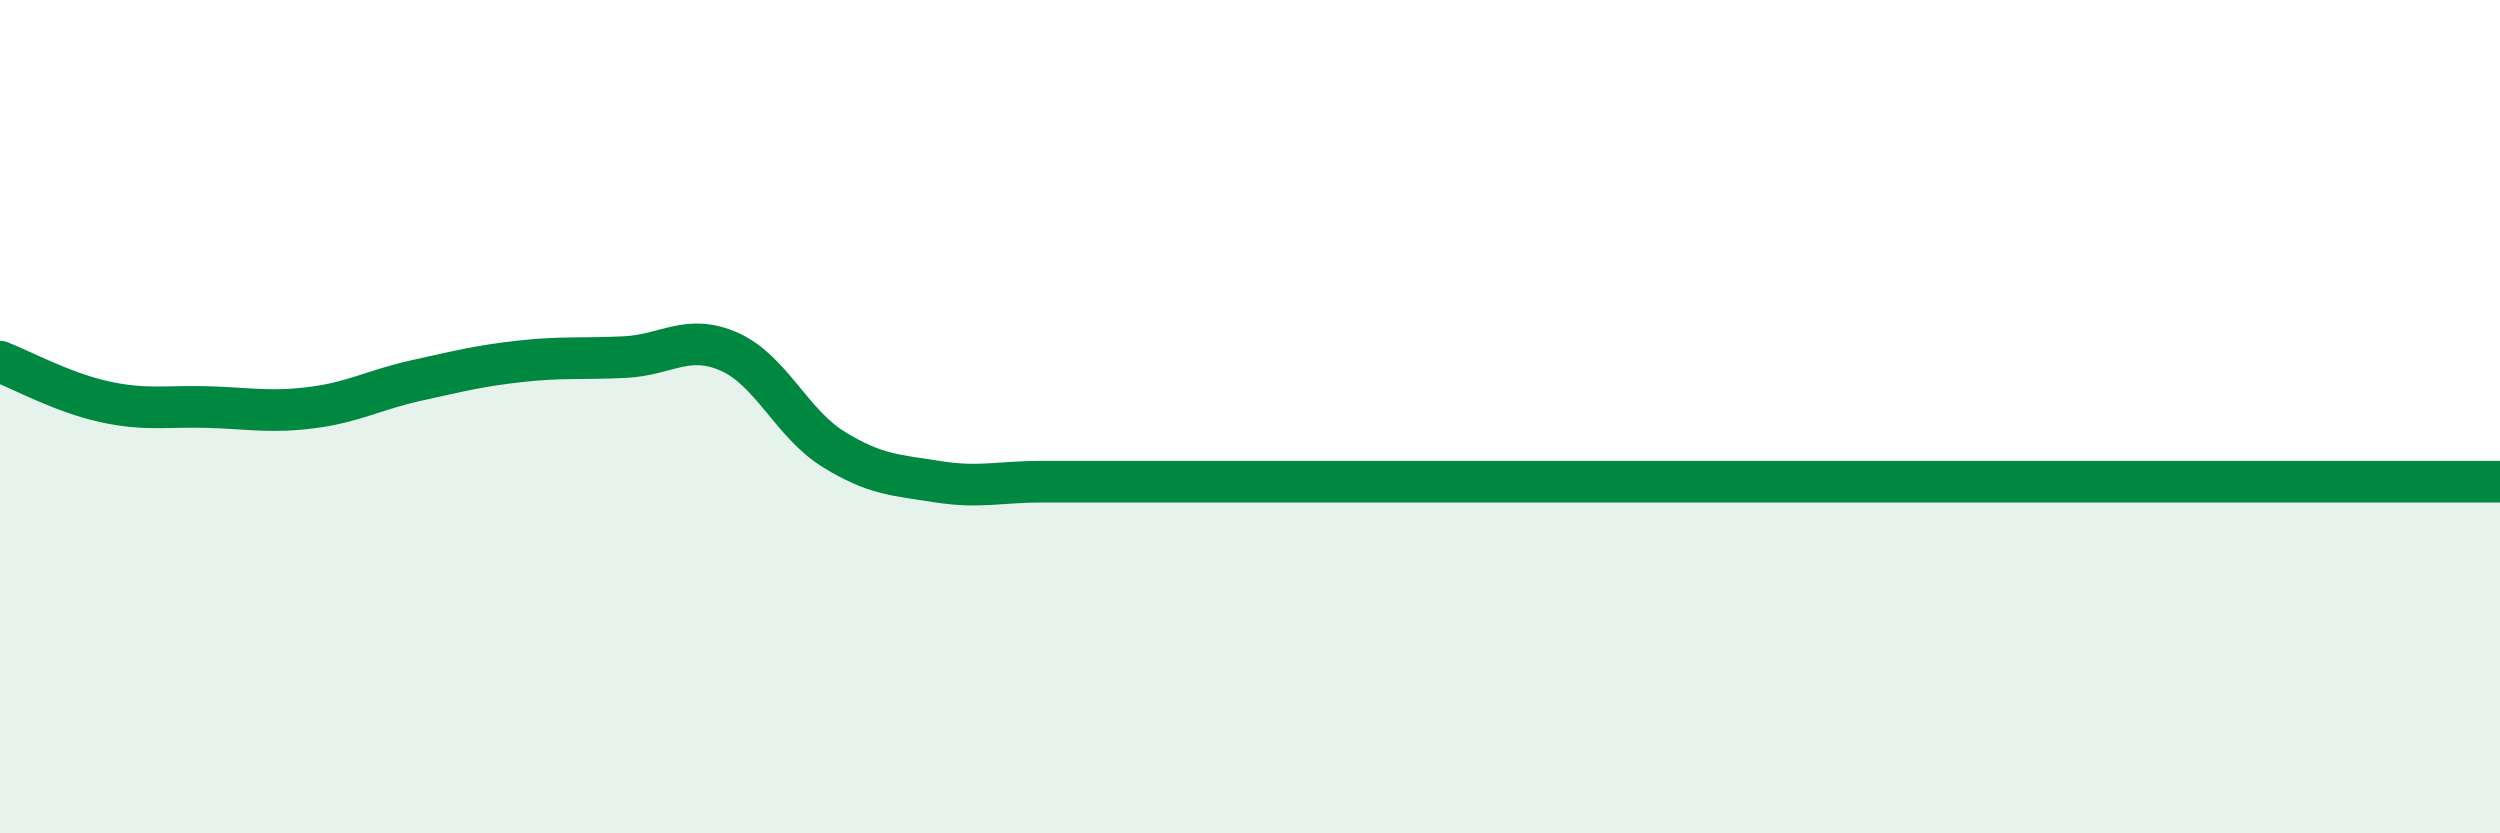
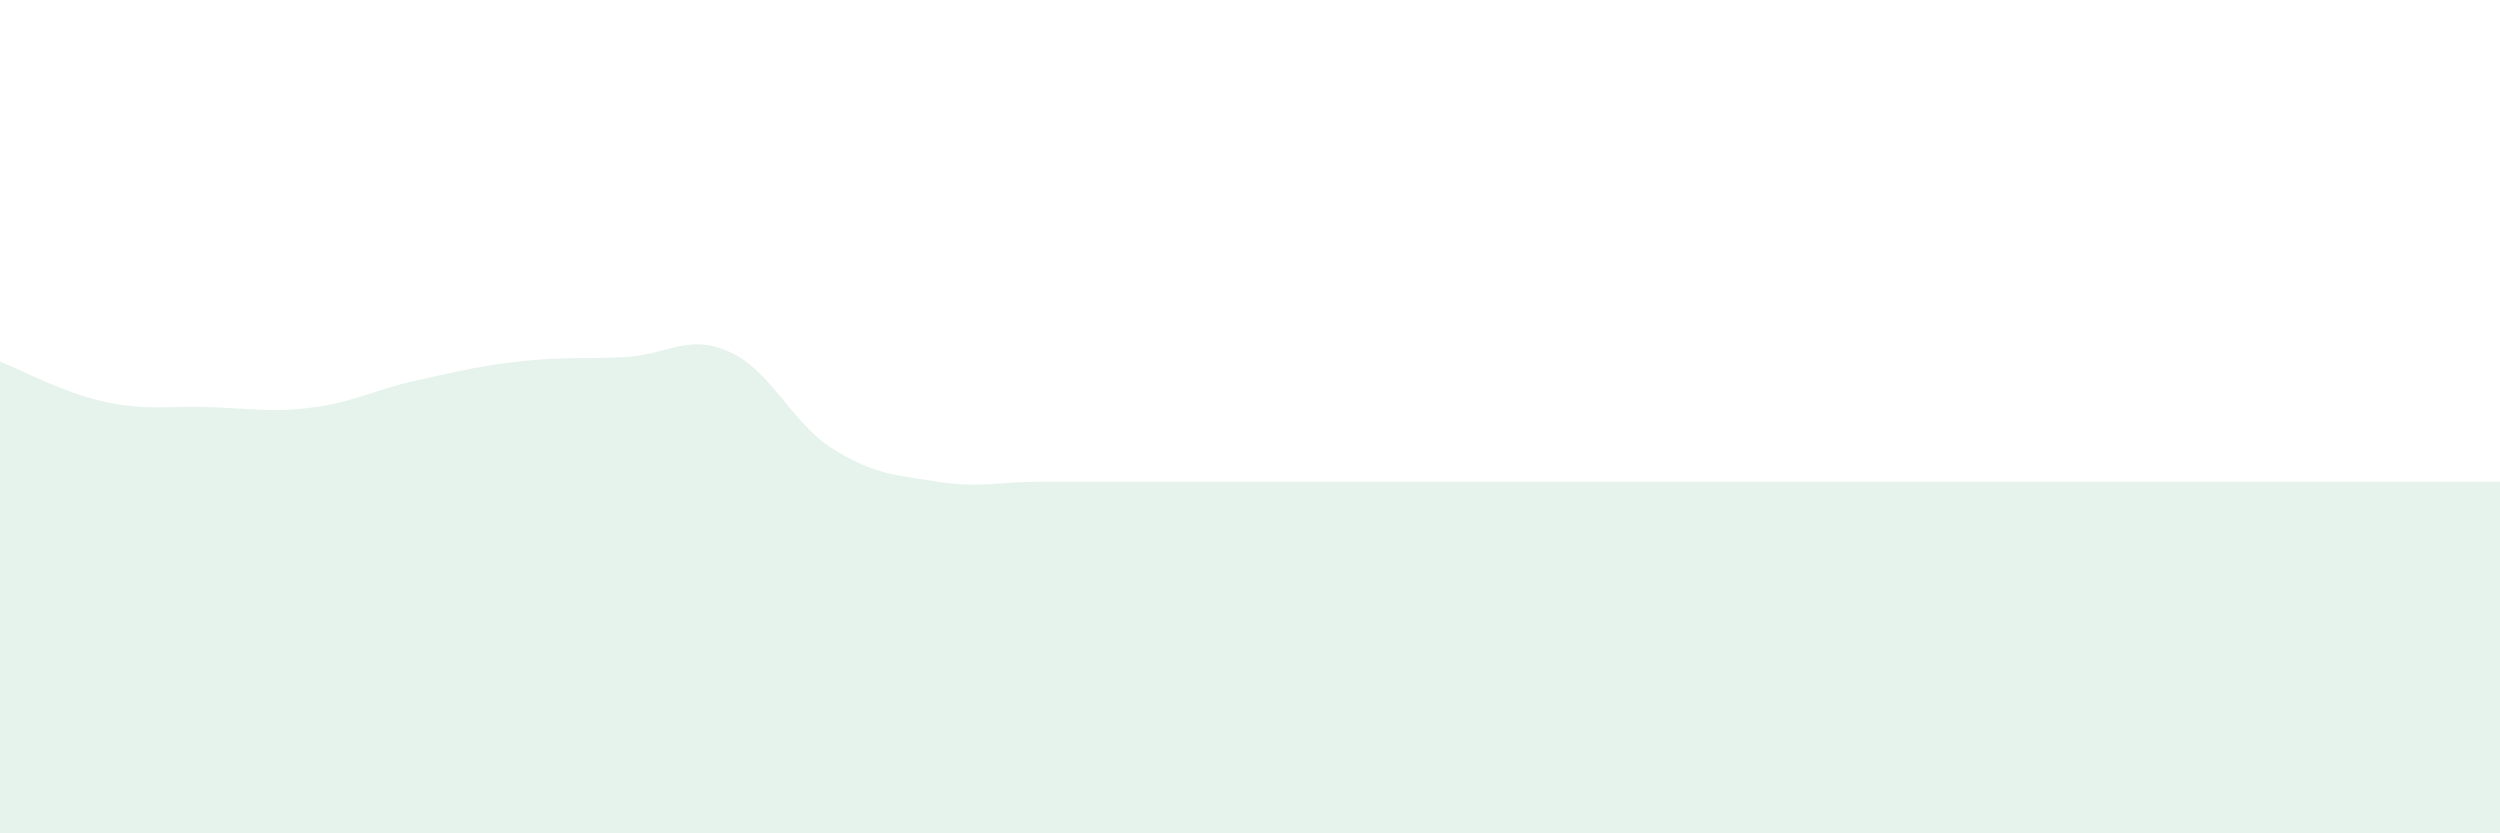
<svg xmlns="http://www.w3.org/2000/svg" width="60" height="20" viewBox="0 0 60 20">
  <path d="M 0,8.68 C 0.5,8.87 1.5,9.42 2.5,9.64 C 3.5,9.86 4,9.74 5,9.77 C 6,9.8 6.5,9.91 7.5,9.78 C 8.5,9.65 9,9.35 10,9.13 C 11,8.91 11.5,8.78 12.5,8.67 C 13.5,8.56 14,8.62 15,8.57 C 16,8.52 16.5,8 17.5,8.44 C 18.5,8.88 19,10.16 20,10.78 C 21,11.4 21.5,11.4 22.5,11.56 C 23.5,11.72 24,11.56 25,11.56 C 26,11.56 26.5,11.56 27.5,11.56 C 28.5,11.56 29,11.56 30,11.56 C 31,11.56 31.5,11.56 32.5,11.56 C 33.5,11.56 34,11.56 35,11.56 C 36,11.56 36.5,11.56 37.5,11.56 C 38.5,11.56 39,11.56 40,11.56 C 41,11.56 41.5,11.56 42.5,11.56 C 43.5,11.56 44,11.56 45,11.56 C 46,11.56 46.5,11.56 47.5,11.56 C 48.5,11.56 49,11.56 50,11.56 C 51,11.56 51.5,11.56 52.5,11.56 C 53.5,11.56 53.5,11.56 55,11.56 C 56.5,11.56 59,11.56 60,11.56L60 20L0 20Z" fill="#008740" opacity="0.1" stroke-linecap="round" stroke-linejoin="round" />
-   <path d="M 0,8.68 C 0.5,8.87 1.5,9.42 2.5,9.64 C 3.5,9.86 4,9.74 5,9.77 C 6,9.8 6.5,9.91 7.5,9.78 C 8.5,9.65 9,9.35 10,9.13 C 11,8.91 11.5,8.78 12.5,8.67 C 13.5,8.56 14,8.62 15,8.57 C 16,8.52 16.5,8 17.5,8.44 C 18.5,8.88 19,10.16 20,10.78 C 21,11.4 21.5,11.4 22.5,11.56 C 23.5,11.72 24,11.56 25,11.56 C 26,11.56 26.5,11.56 27.5,11.56 C 28.5,11.56 29,11.56 30,11.56 C 31,11.56 31.5,11.56 32.5,11.56 C 33.5,11.56 34,11.56 35,11.56 C 36,11.56 36.5,11.56 37.5,11.56 C 38.5,11.56 39,11.56 40,11.56 C 41,11.56 41.5,11.56 42.5,11.56 C 43.5,11.56 44,11.56 45,11.56 C 46,11.56 46.5,11.56 47.5,11.56 C 48.5,11.56 49,11.56 50,11.56 C 51,11.56 51.5,11.56 52.5,11.56 C 53.5,11.56 53.5,11.56 55,11.56 C 56.5,11.56 59,11.56 60,11.56" stroke="#008740" stroke-width="1" fill="none" stroke-linecap="round" stroke-linejoin="round" />
</svg>